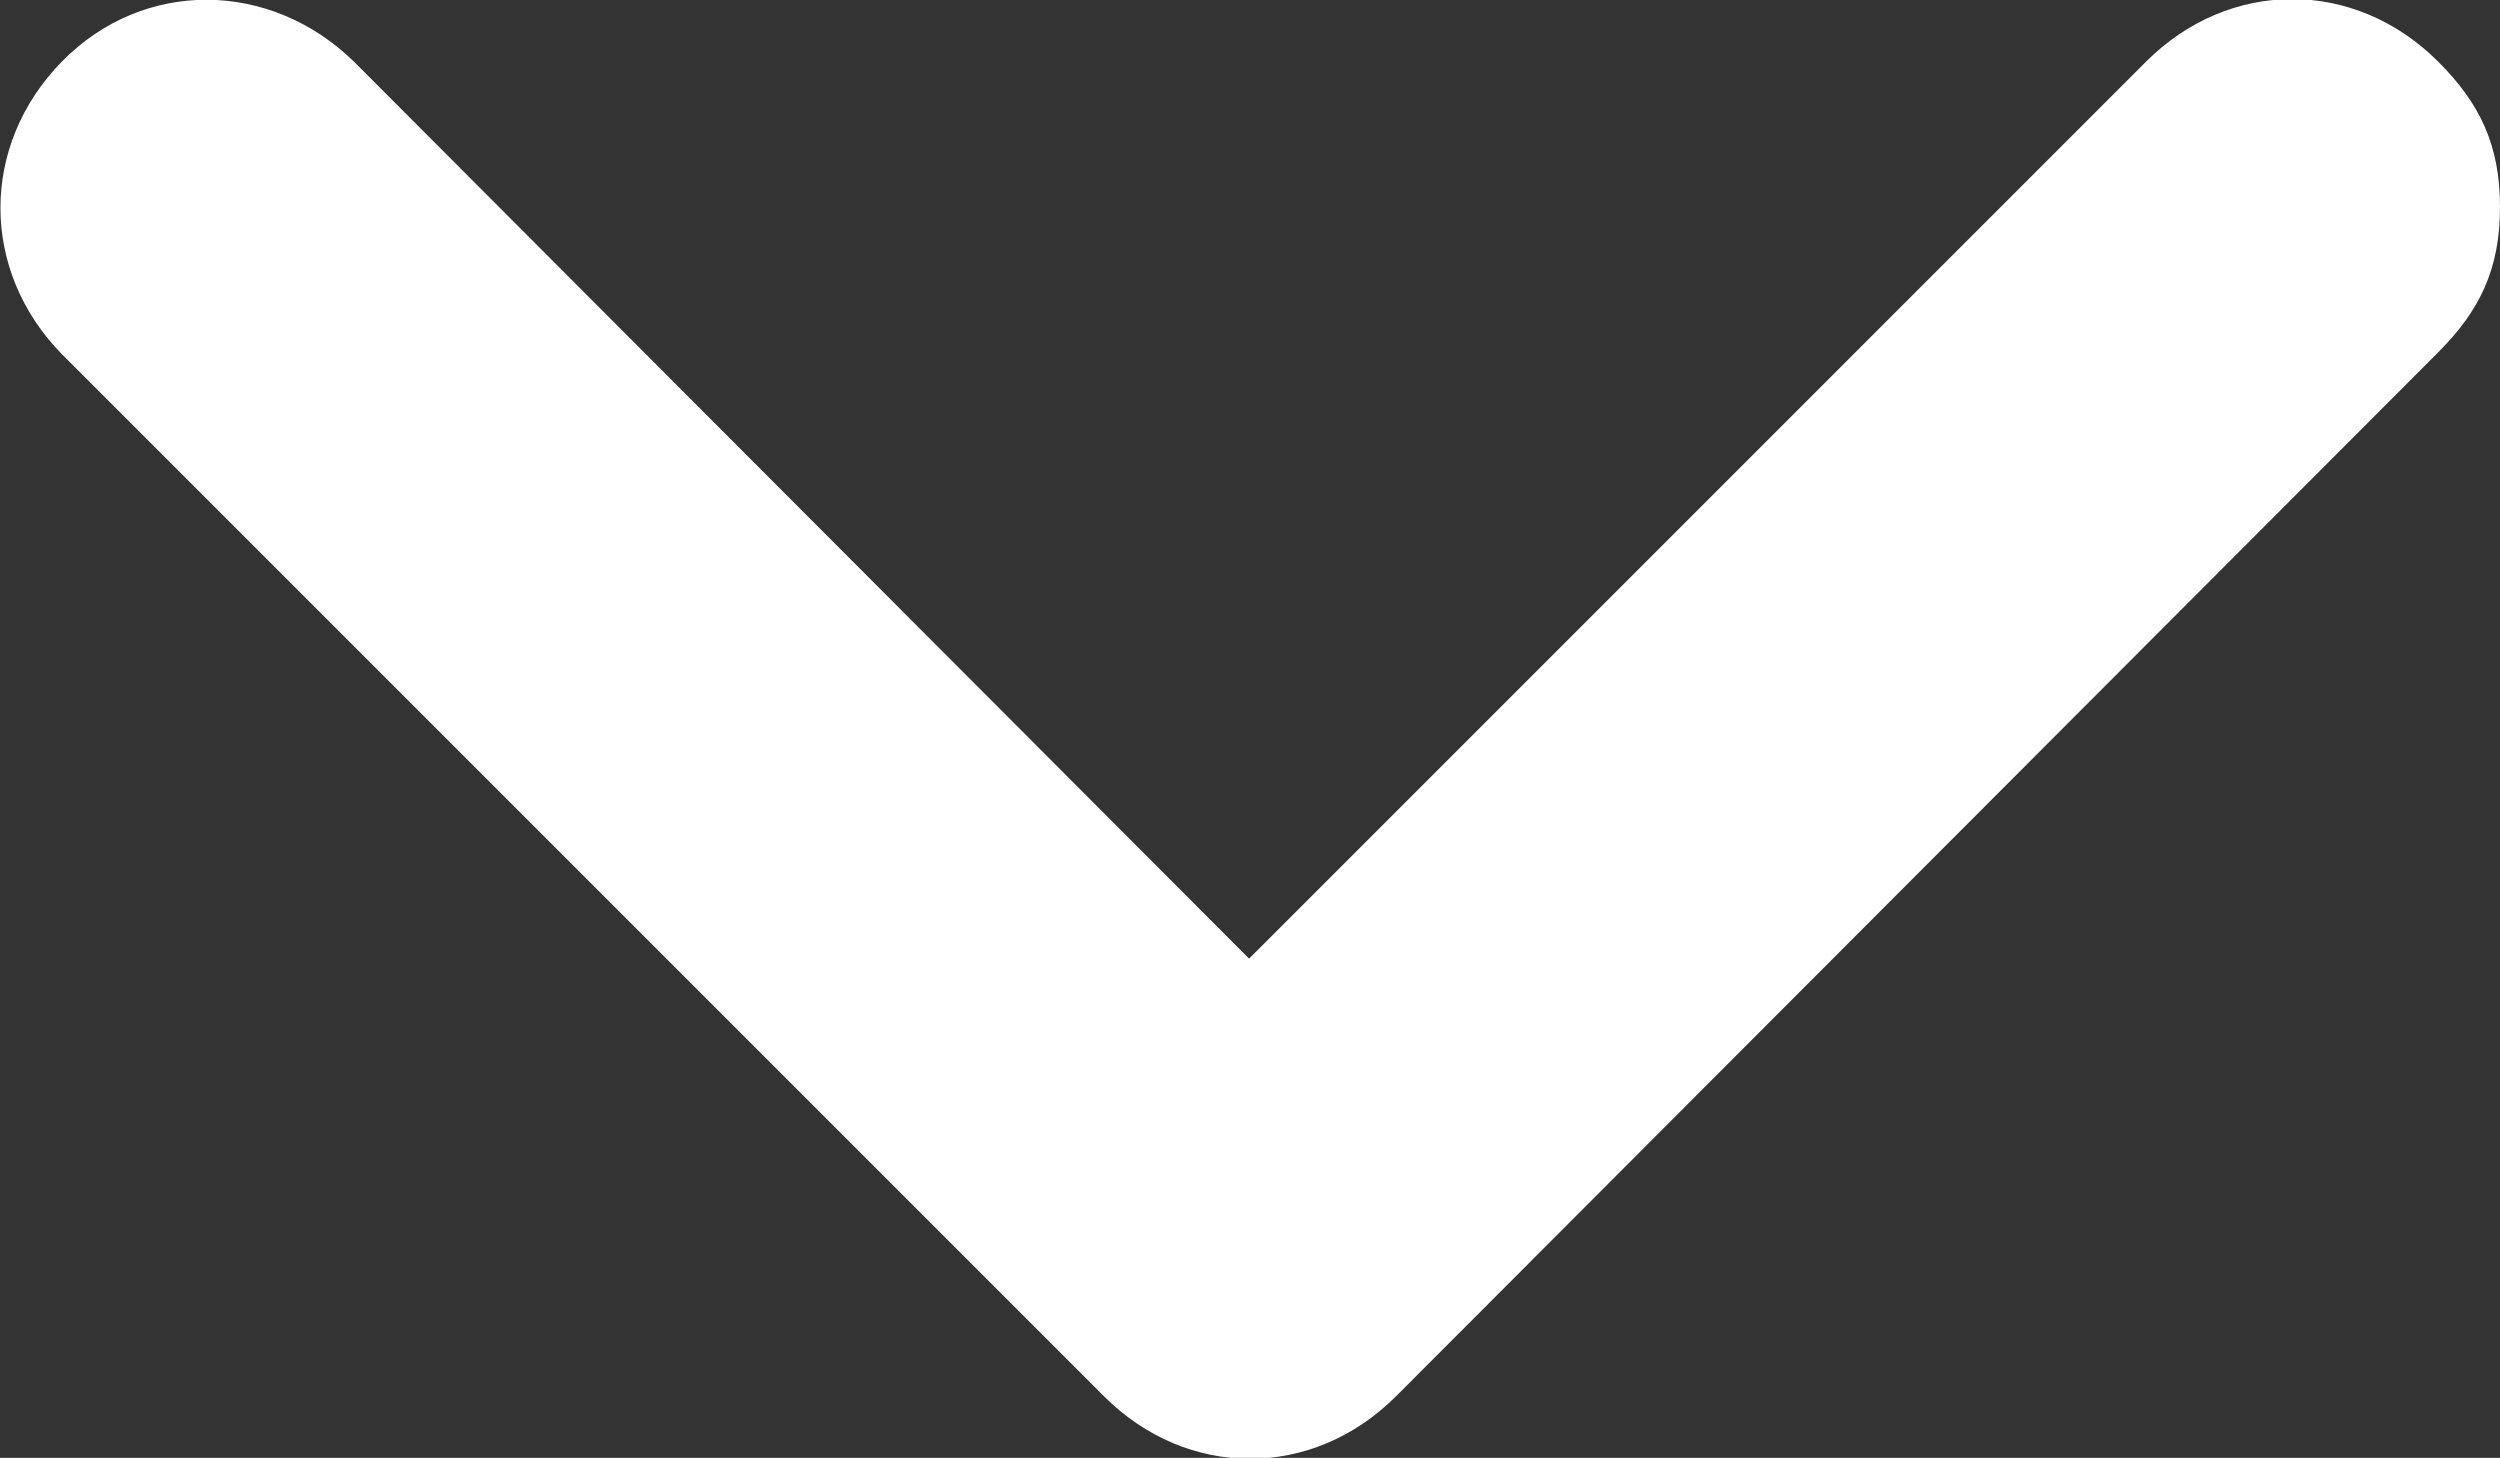
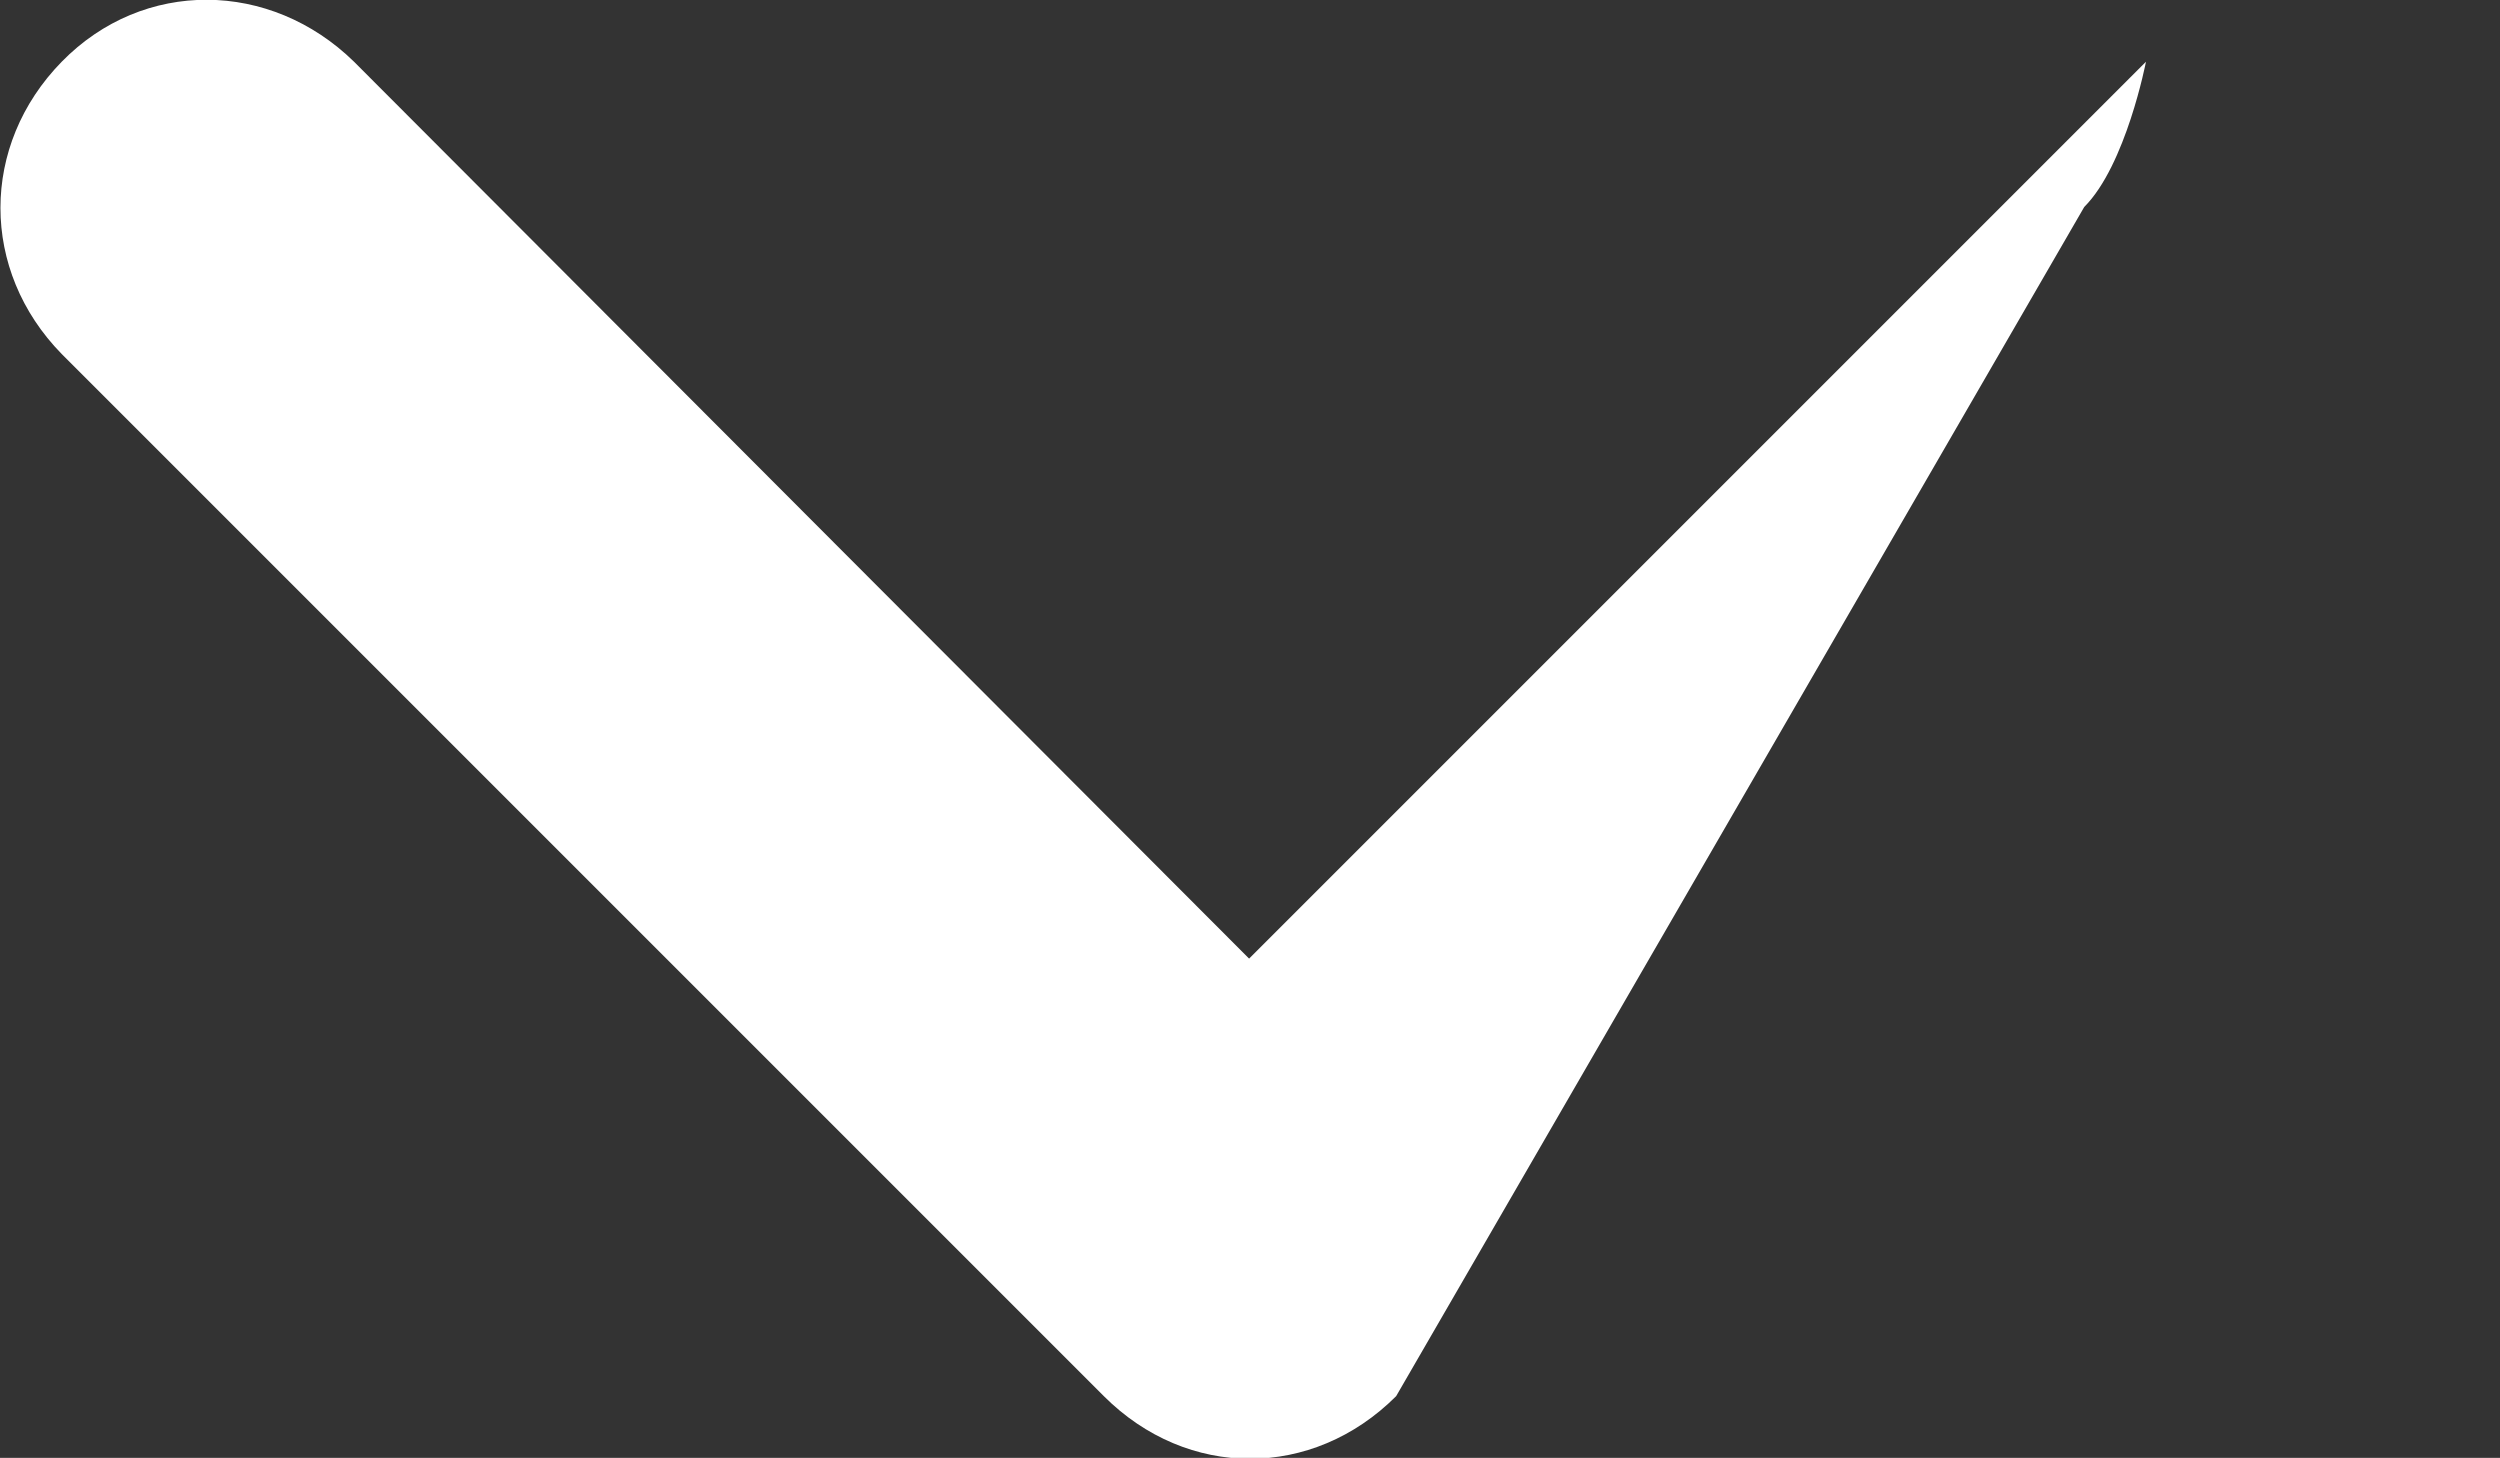
<svg xmlns="http://www.w3.org/2000/svg" id="Layer_1" data-name="Layer 1" viewBox="0 0 13.77 8.03">
  <rect x="0" y="0" width="13.77" height="8.03" fill="#333333" stroke="none" />
  <defs>
    <style>
      .cls-1 {
        fill: #fff;
      }
    </style>
  </defs>
-   <path class="cls-1" d="M11.82,.34c.46-.46,1.15-.46,1.61,0,.23,.23,.34,.46,.34,.8s-.11,.57-.34,.8L7.69,7.69c-.46,.46-1.15,.46-1.61,0L.34,1.95C-.11,1.49-.11,.8,.34,.34S1.49-.11,1.95,.34L6.88,5.28,11.82,.34Z" />
+   <path class="cls-1" d="M11.82,.34s-.11,.57-.34,.8L7.69,7.69c-.46,.46-1.15,.46-1.61,0L.34,1.95C-.11,1.49-.11,.8,.34,.34S1.49-.11,1.95,.34L6.88,5.28,11.82,.34Z" />
</svg>